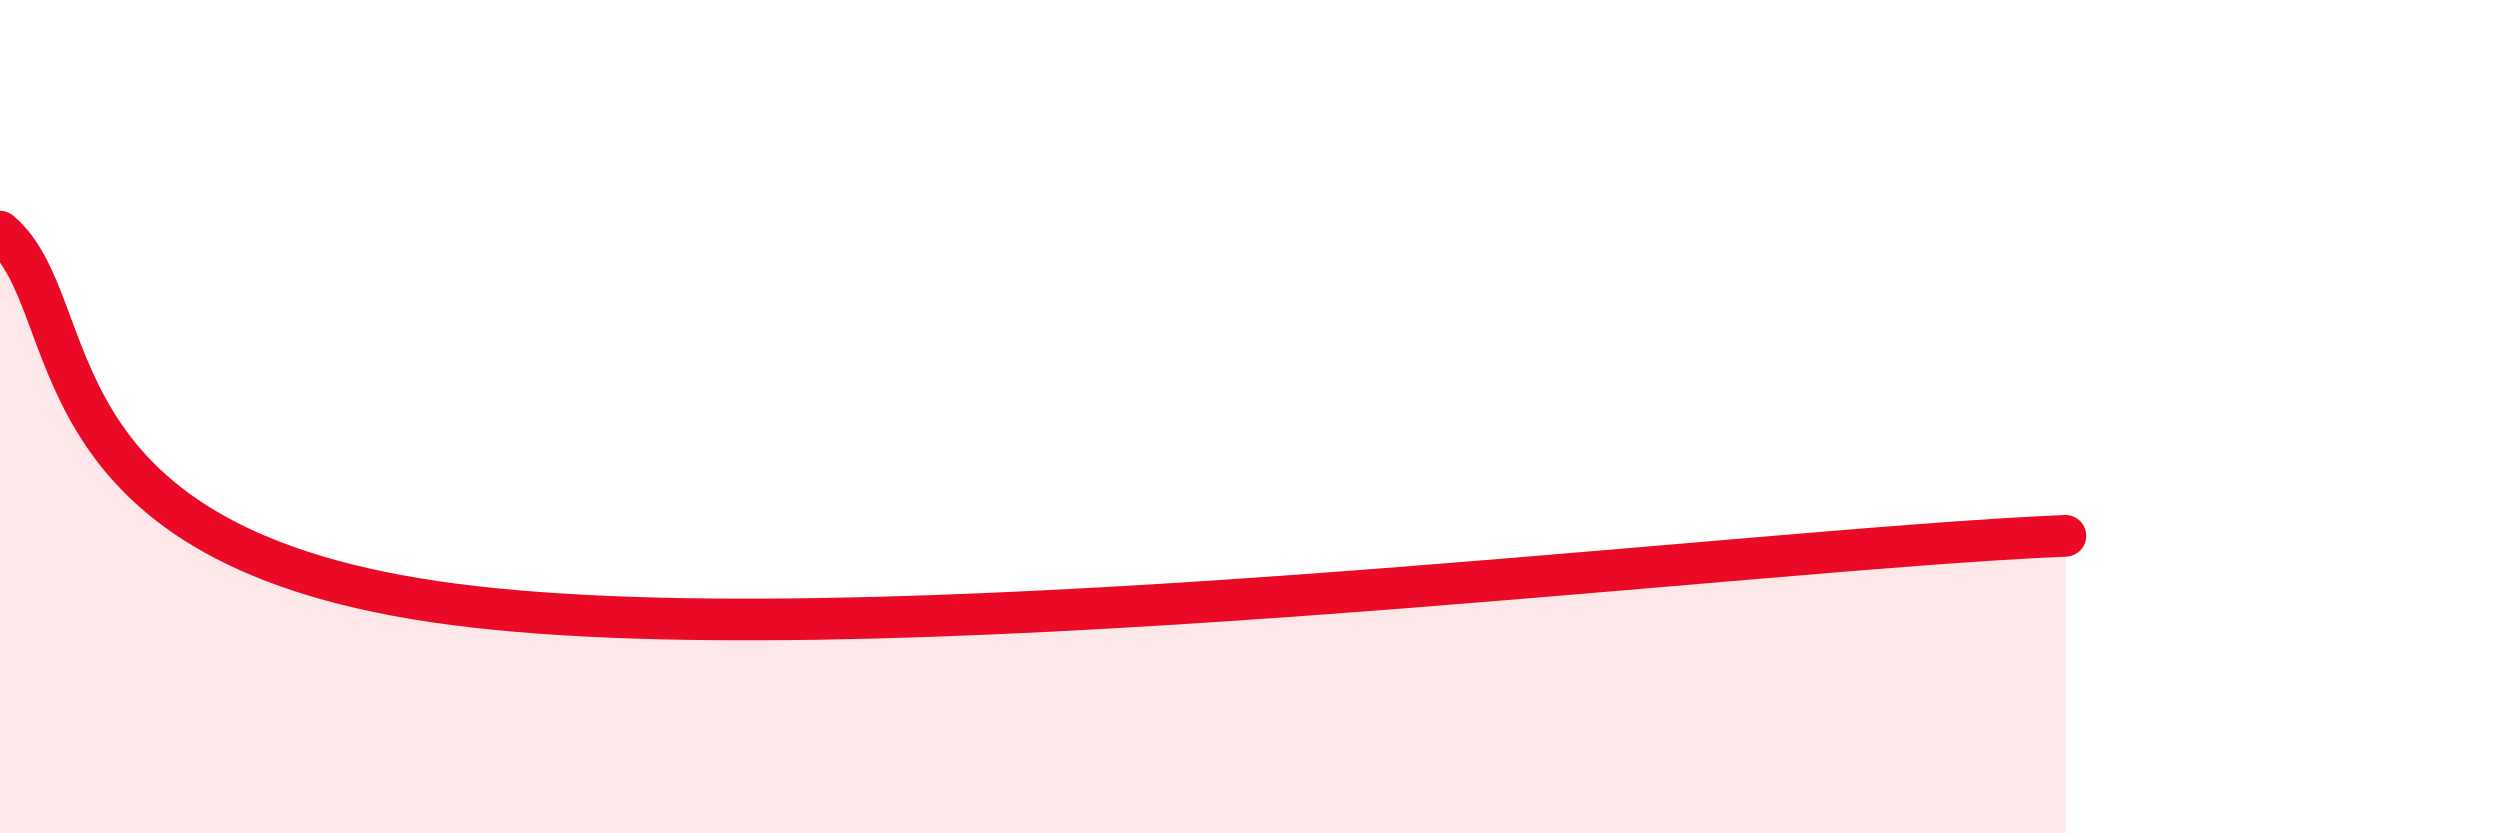
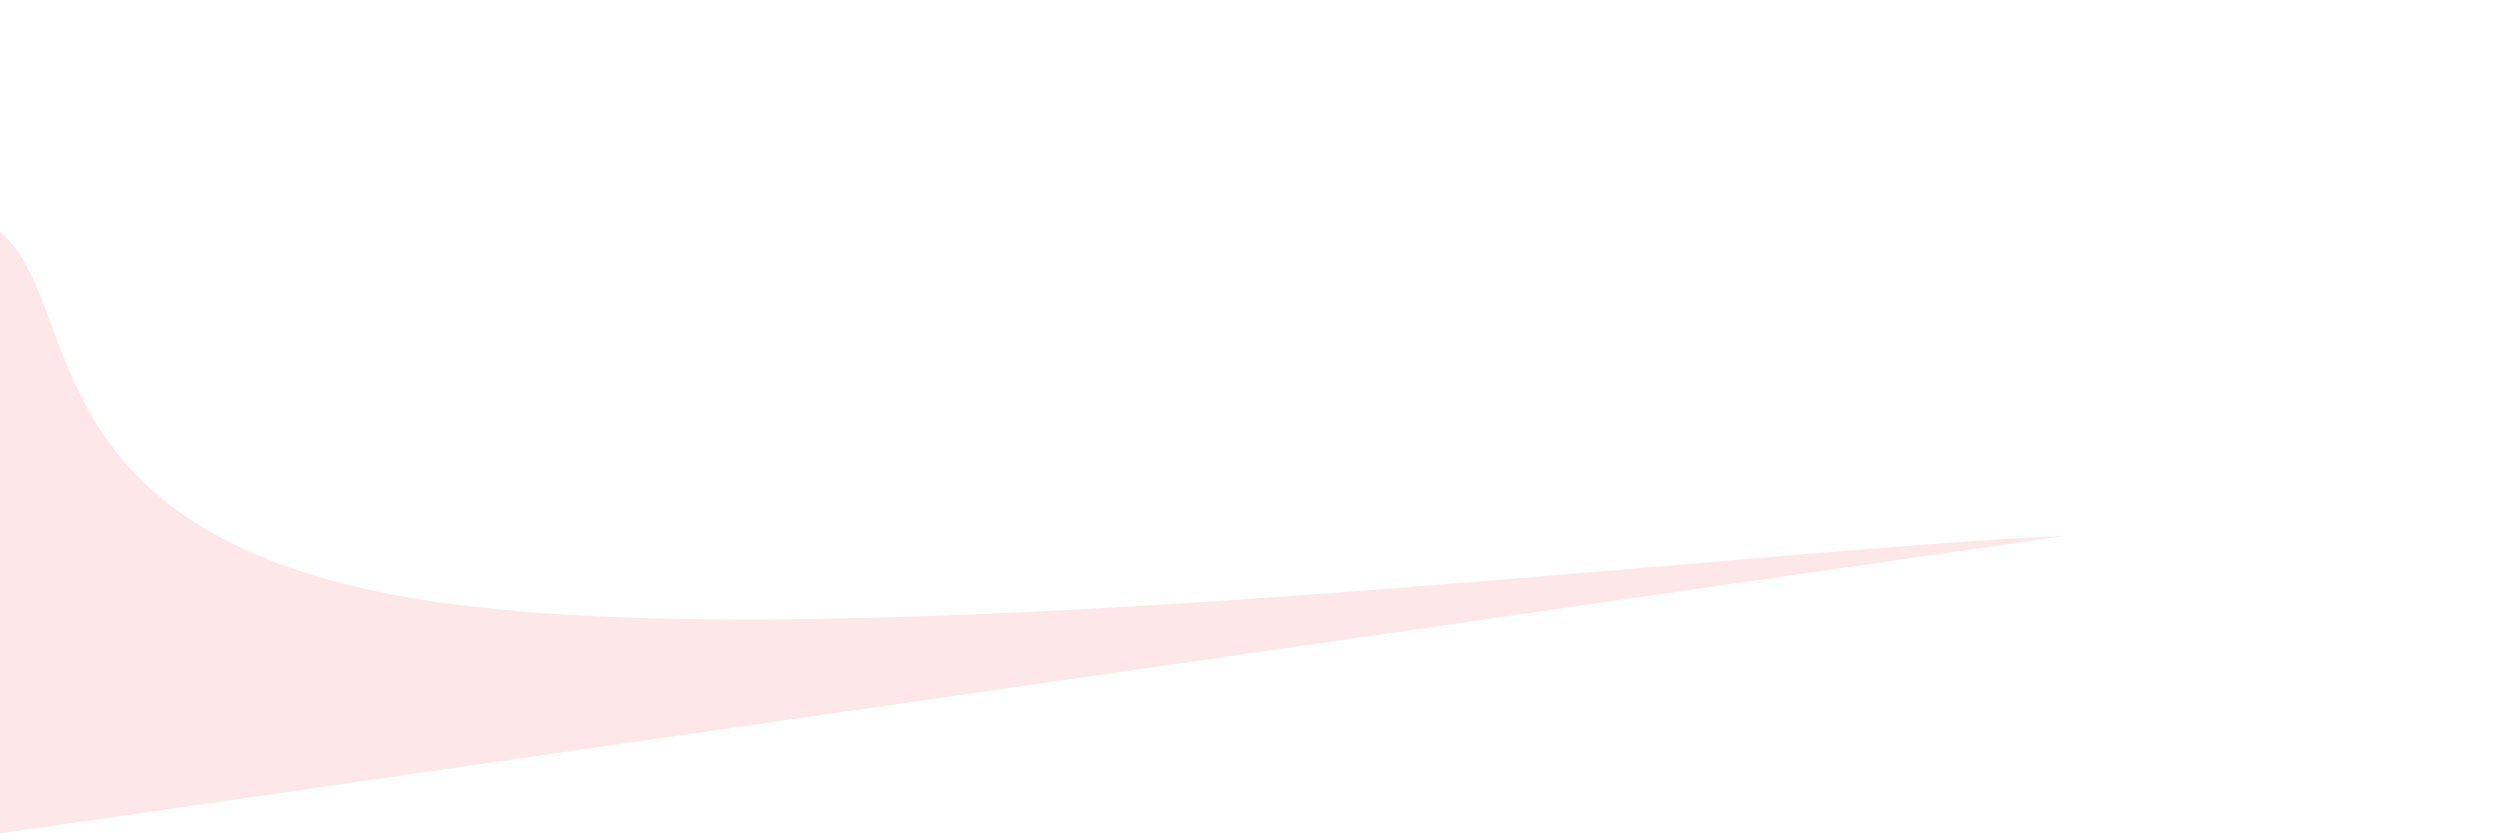
<svg xmlns="http://www.w3.org/2000/svg" width="60" height="20" viewBox="0 0 60 20">
-   <path d="M 0,5.56 C 2.09,7.34 0.52,12.98 10.43,14.44 C 20.34,15.9 41.74,13.18 49.57,12.86L49.57 20L0 20Z" fill="#EB0A25" opacity="0.1" stroke-linecap="round" stroke-linejoin="round" />
-   <path d="M 0,5.56 C 2.09,7.34 0.52,12.98 10.43,14.44 C 20.34,15.9 41.74,13.18 49.57,12.86" stroke="#EB0A25" stroke-width="1" fill="none" stroke-linecap="round" stroke-linejoin="round" />
+   <path d="M 0,5.56 C 2.09,7.34 0.52,12.98 10.43,14.44 C 20.34,15.9 41.74,13.18 49.57,12.86L0 20Z" fill="#EB0A25" opacity="0.1" stroke-linecap="round" stroke-linejoin="round" />
</svg>